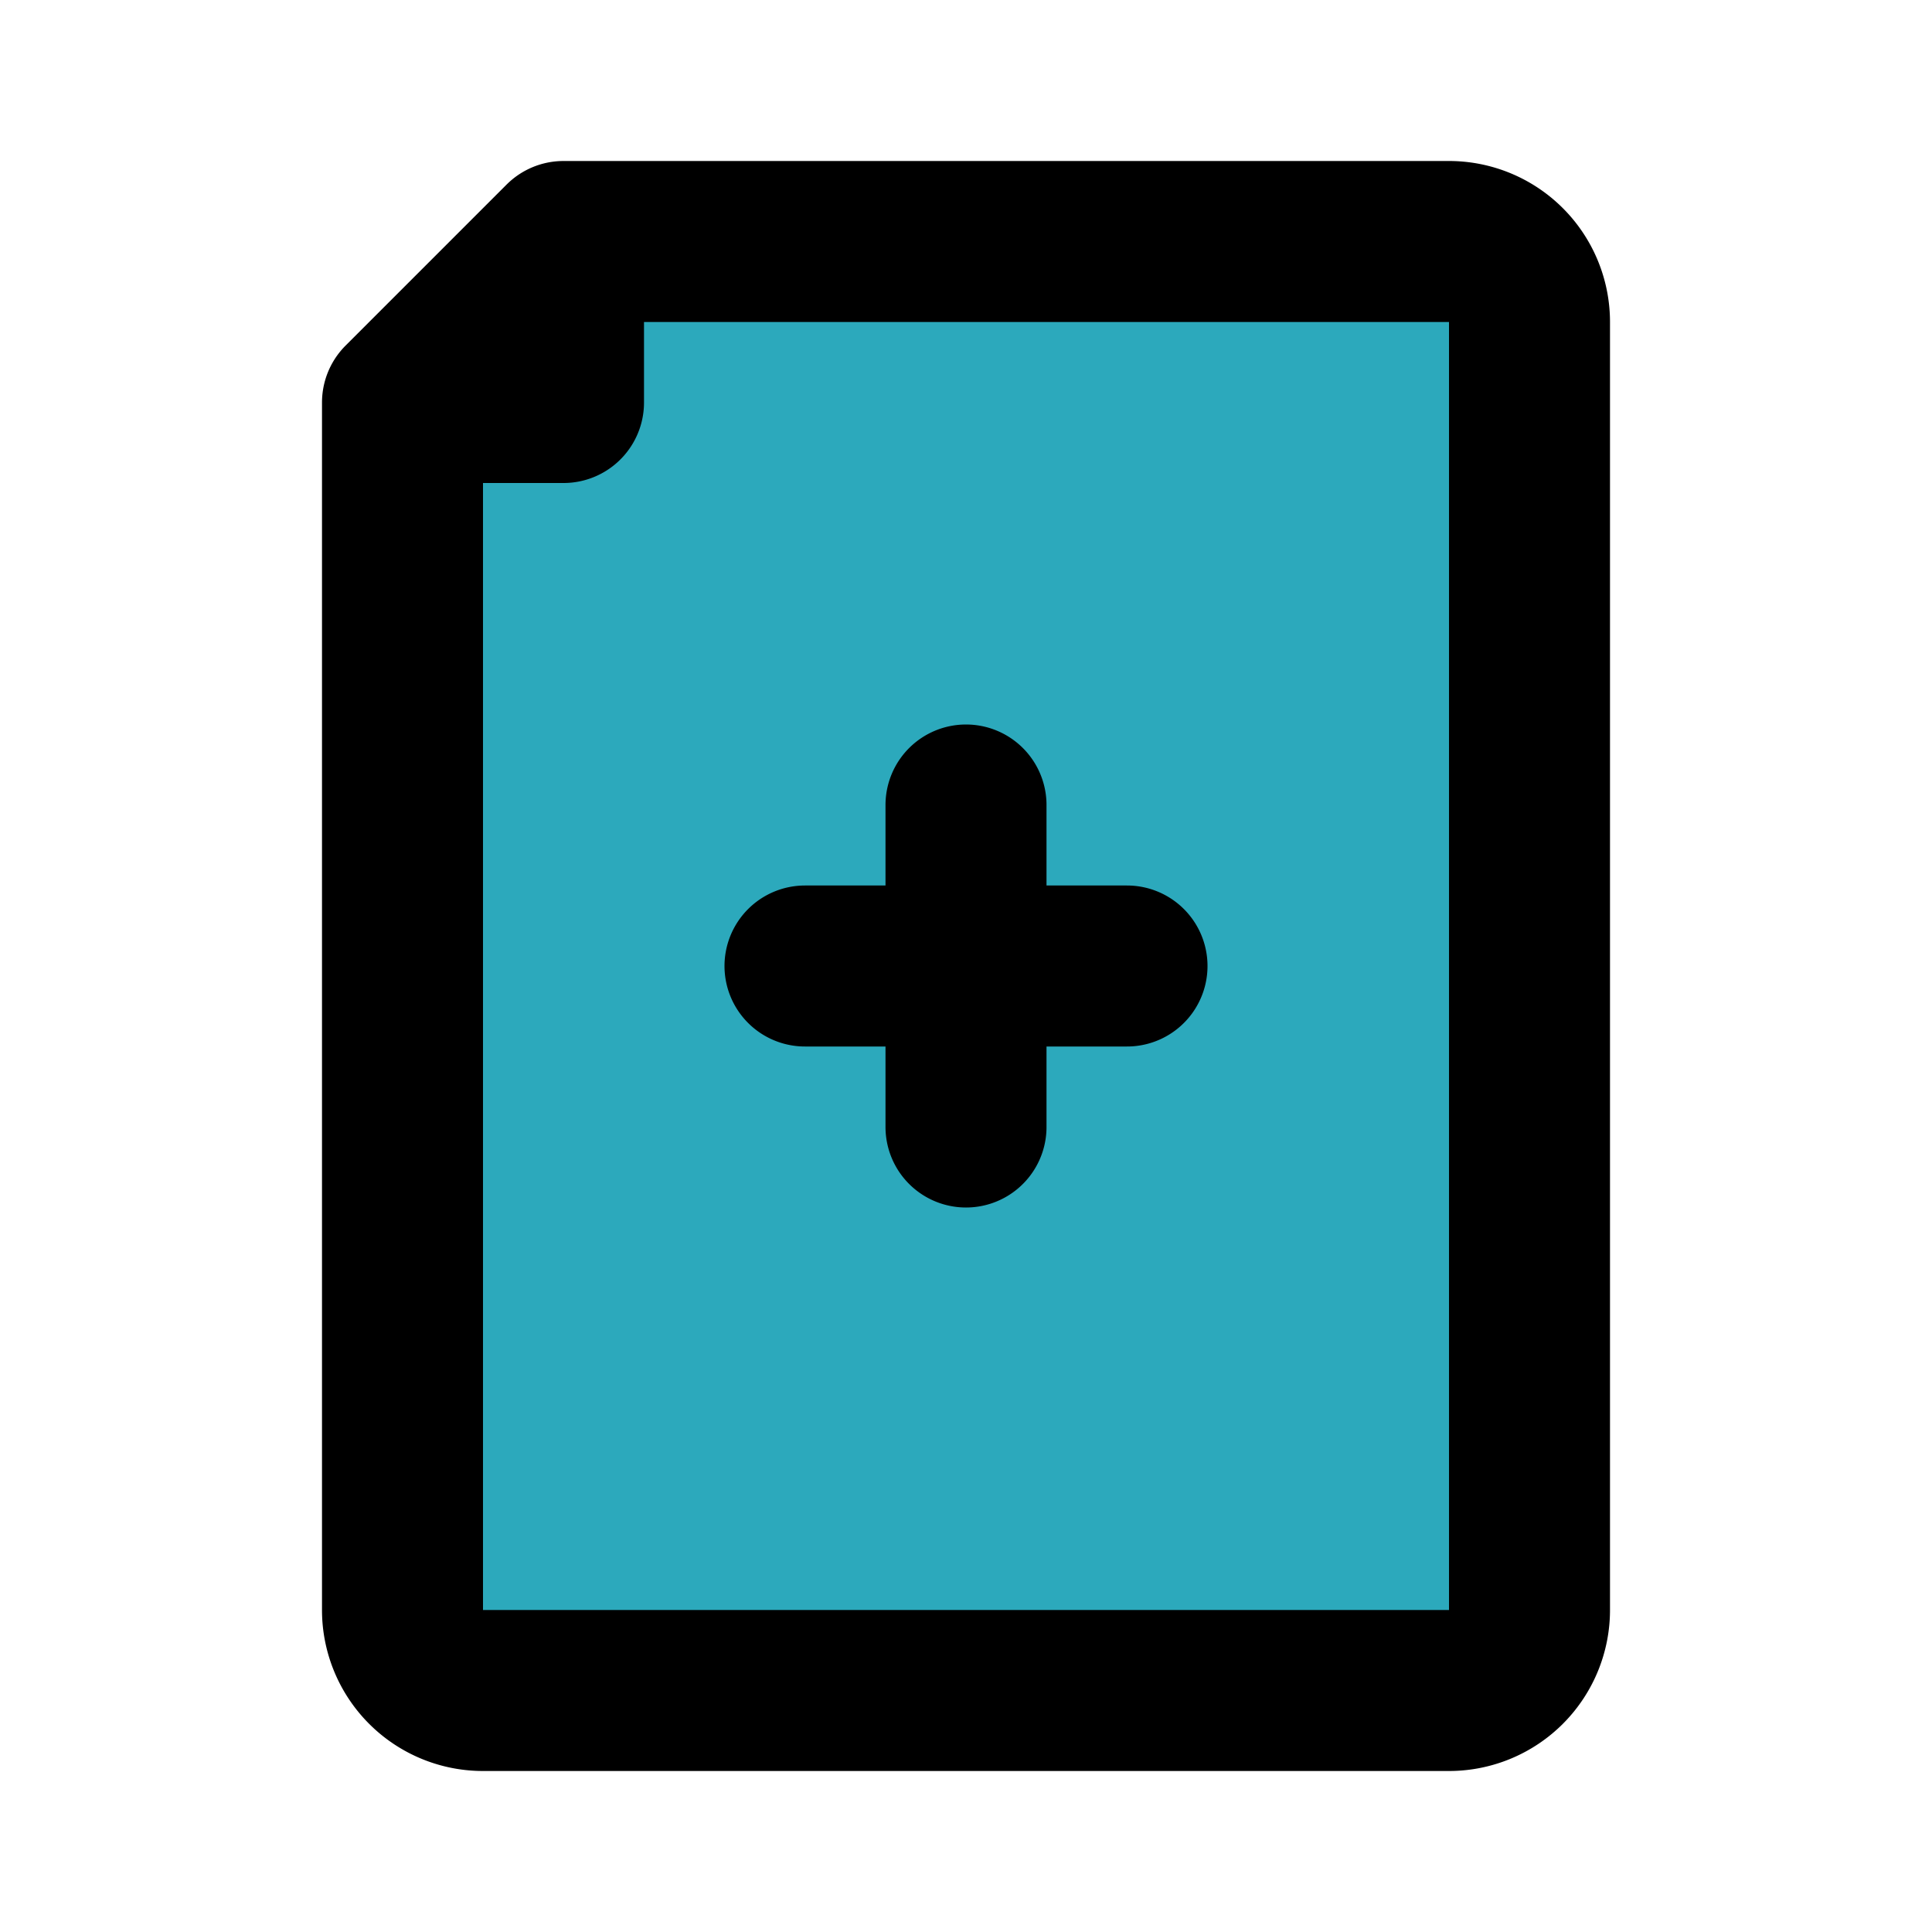
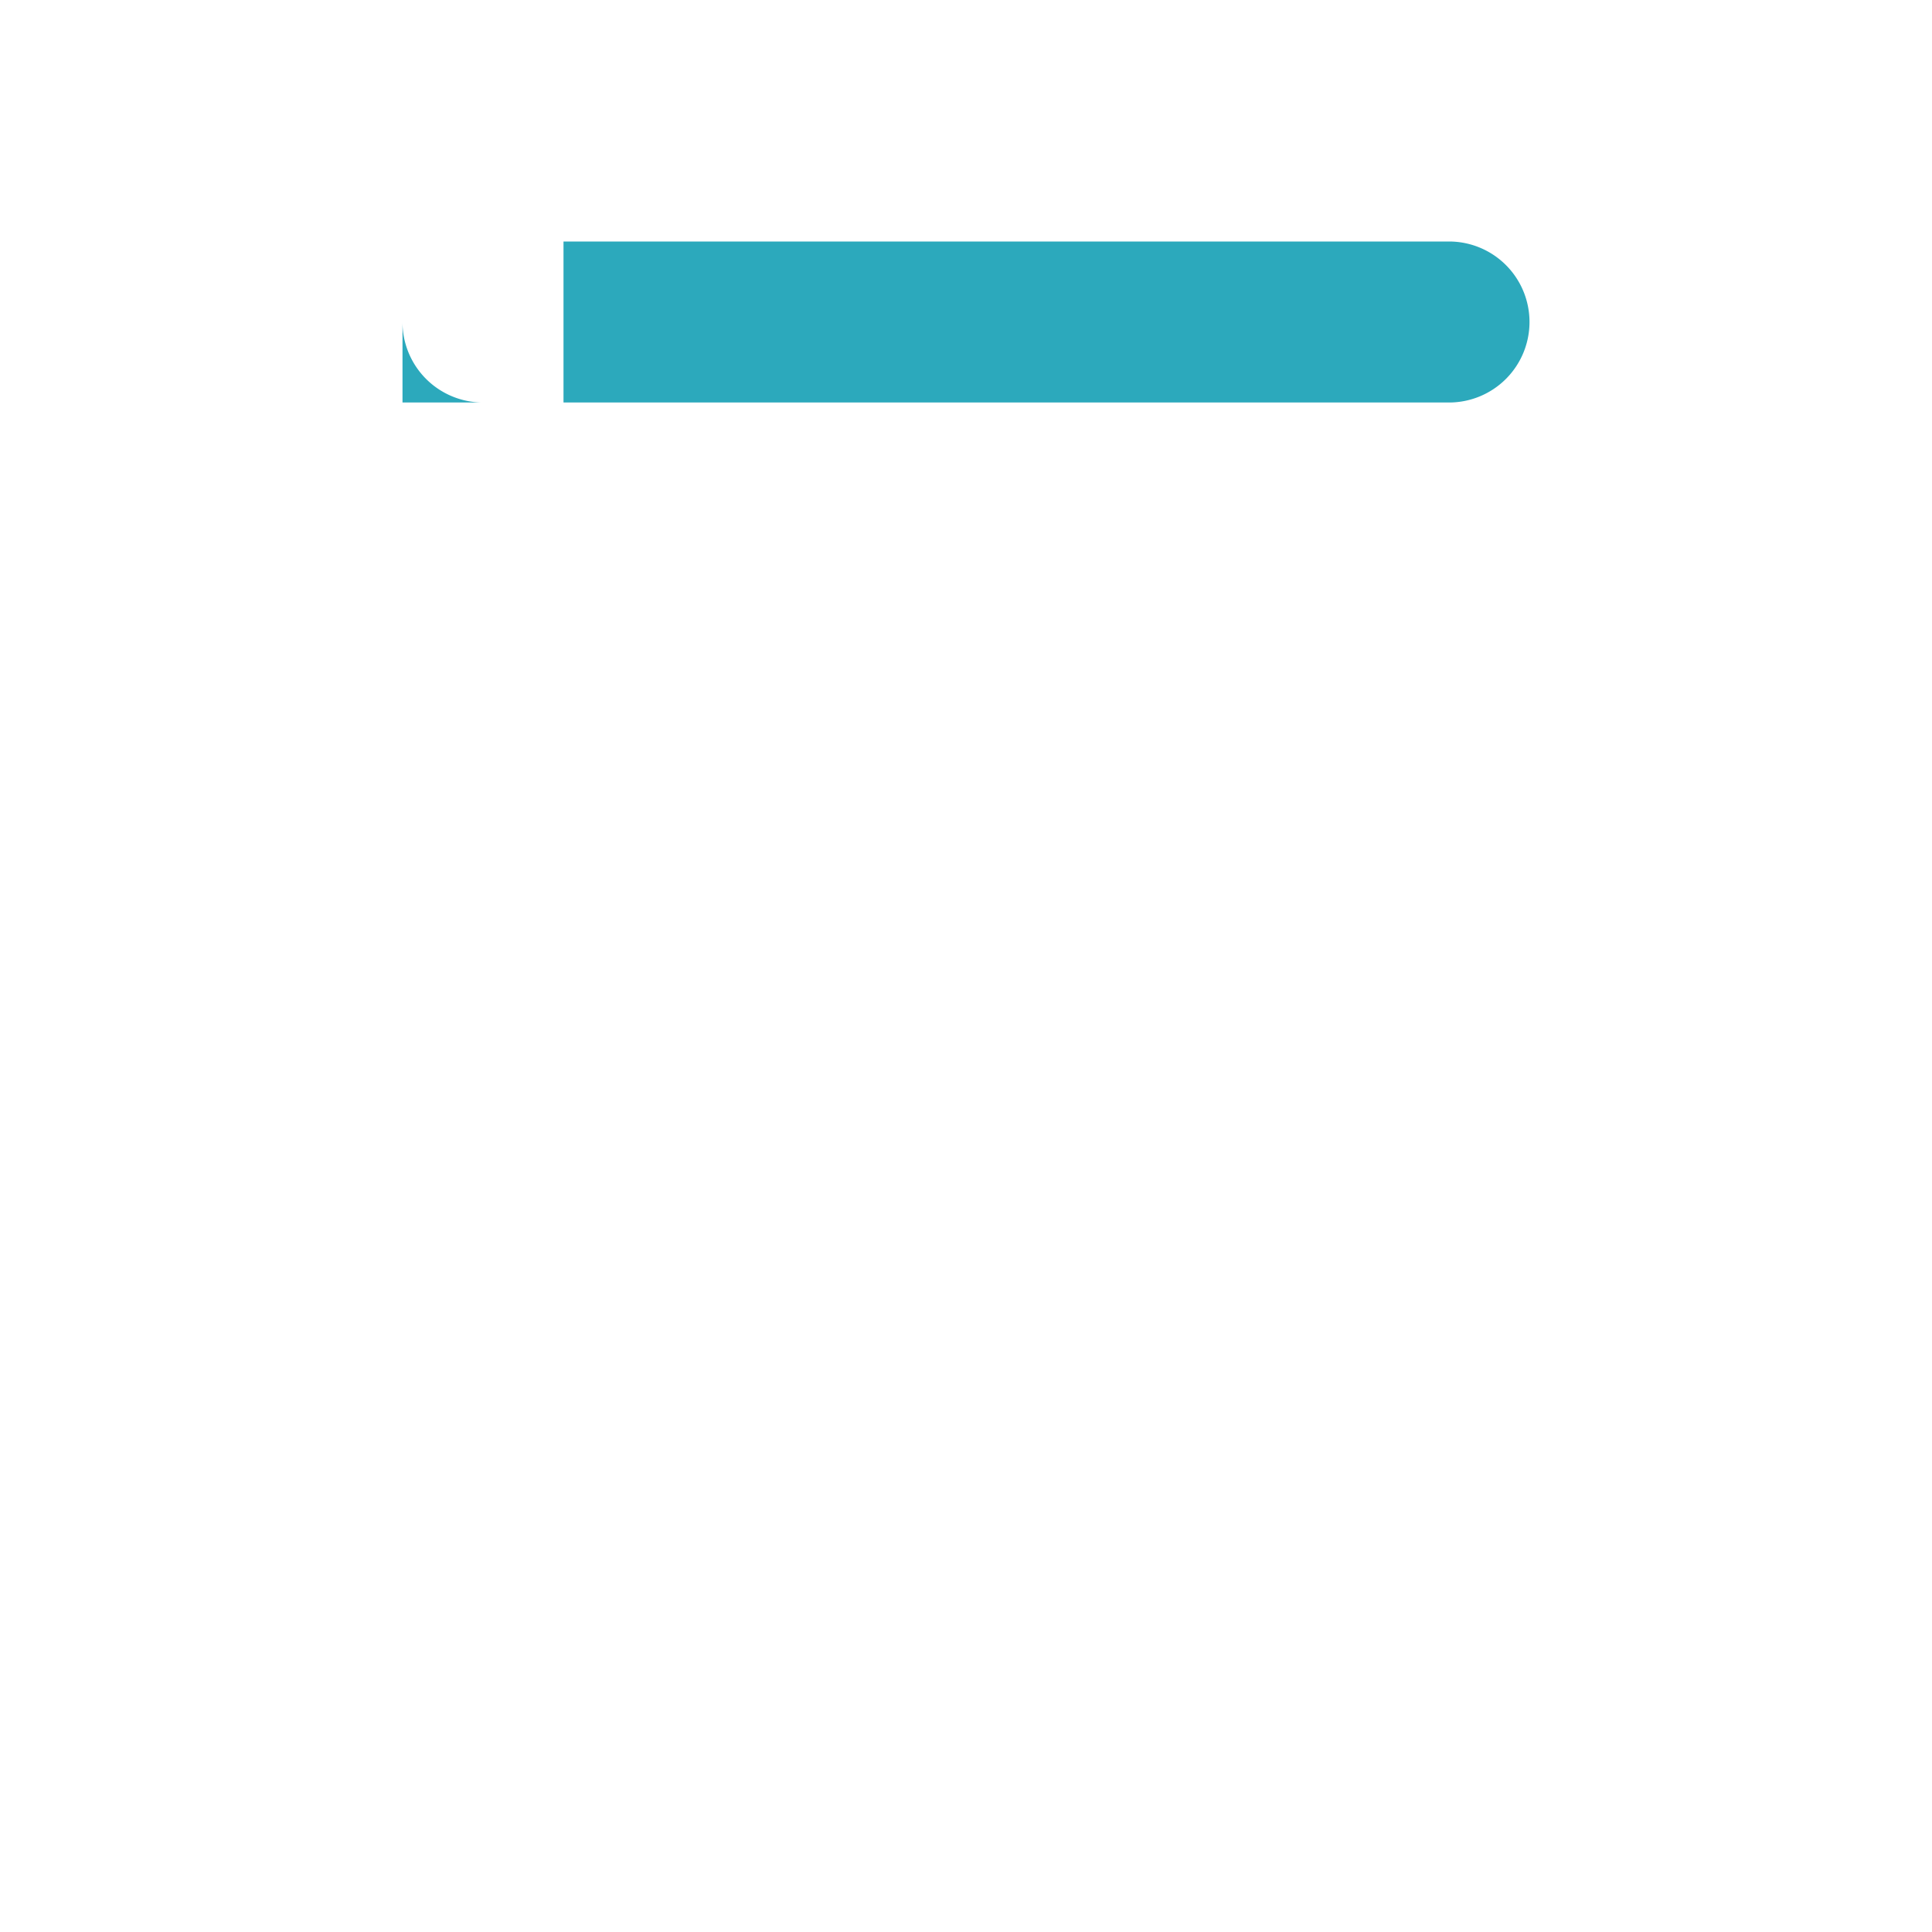
<svg xmlns="http://www.w3.org/2000/svg" fill="#000000" width="800px" height="800px" viewBox="0 0 24 24" id="add-file-7" data-name="Flat Line" class="icon flat-line">
-   <path id="secondary" d="M7,5V3H18a1,1,0,0,1,1,1V20a1,1,0,0,1-1,1H6a1,1,0,0,1-1-1V5Z" style="fill: rgb(44, 169, 188); stroke-width: 2;" />
-   <path id="primary" d="M10,12h4m-2-2v4M5,5V20a1,1,0,0,0,1,1H18a1,1,0,0,0,1-1V4a1,1,0,0,0-1-1H7ZM5,5H7V3Z" style="fill: none; stroke: rgb(0, 0, 0); stroke-linecap: round; stroke-linejoin: round; stroke-width: 2;" />
+   <path id="secondary" d="M7,5V3H18a1,1,0,0,1,1,1a1,1,0,0,1-1,1H6a1,1,0,0,1-1-1V5Z" style="fill: rgb(44, 169, 188); stroke-width: 2;" />
</svg>